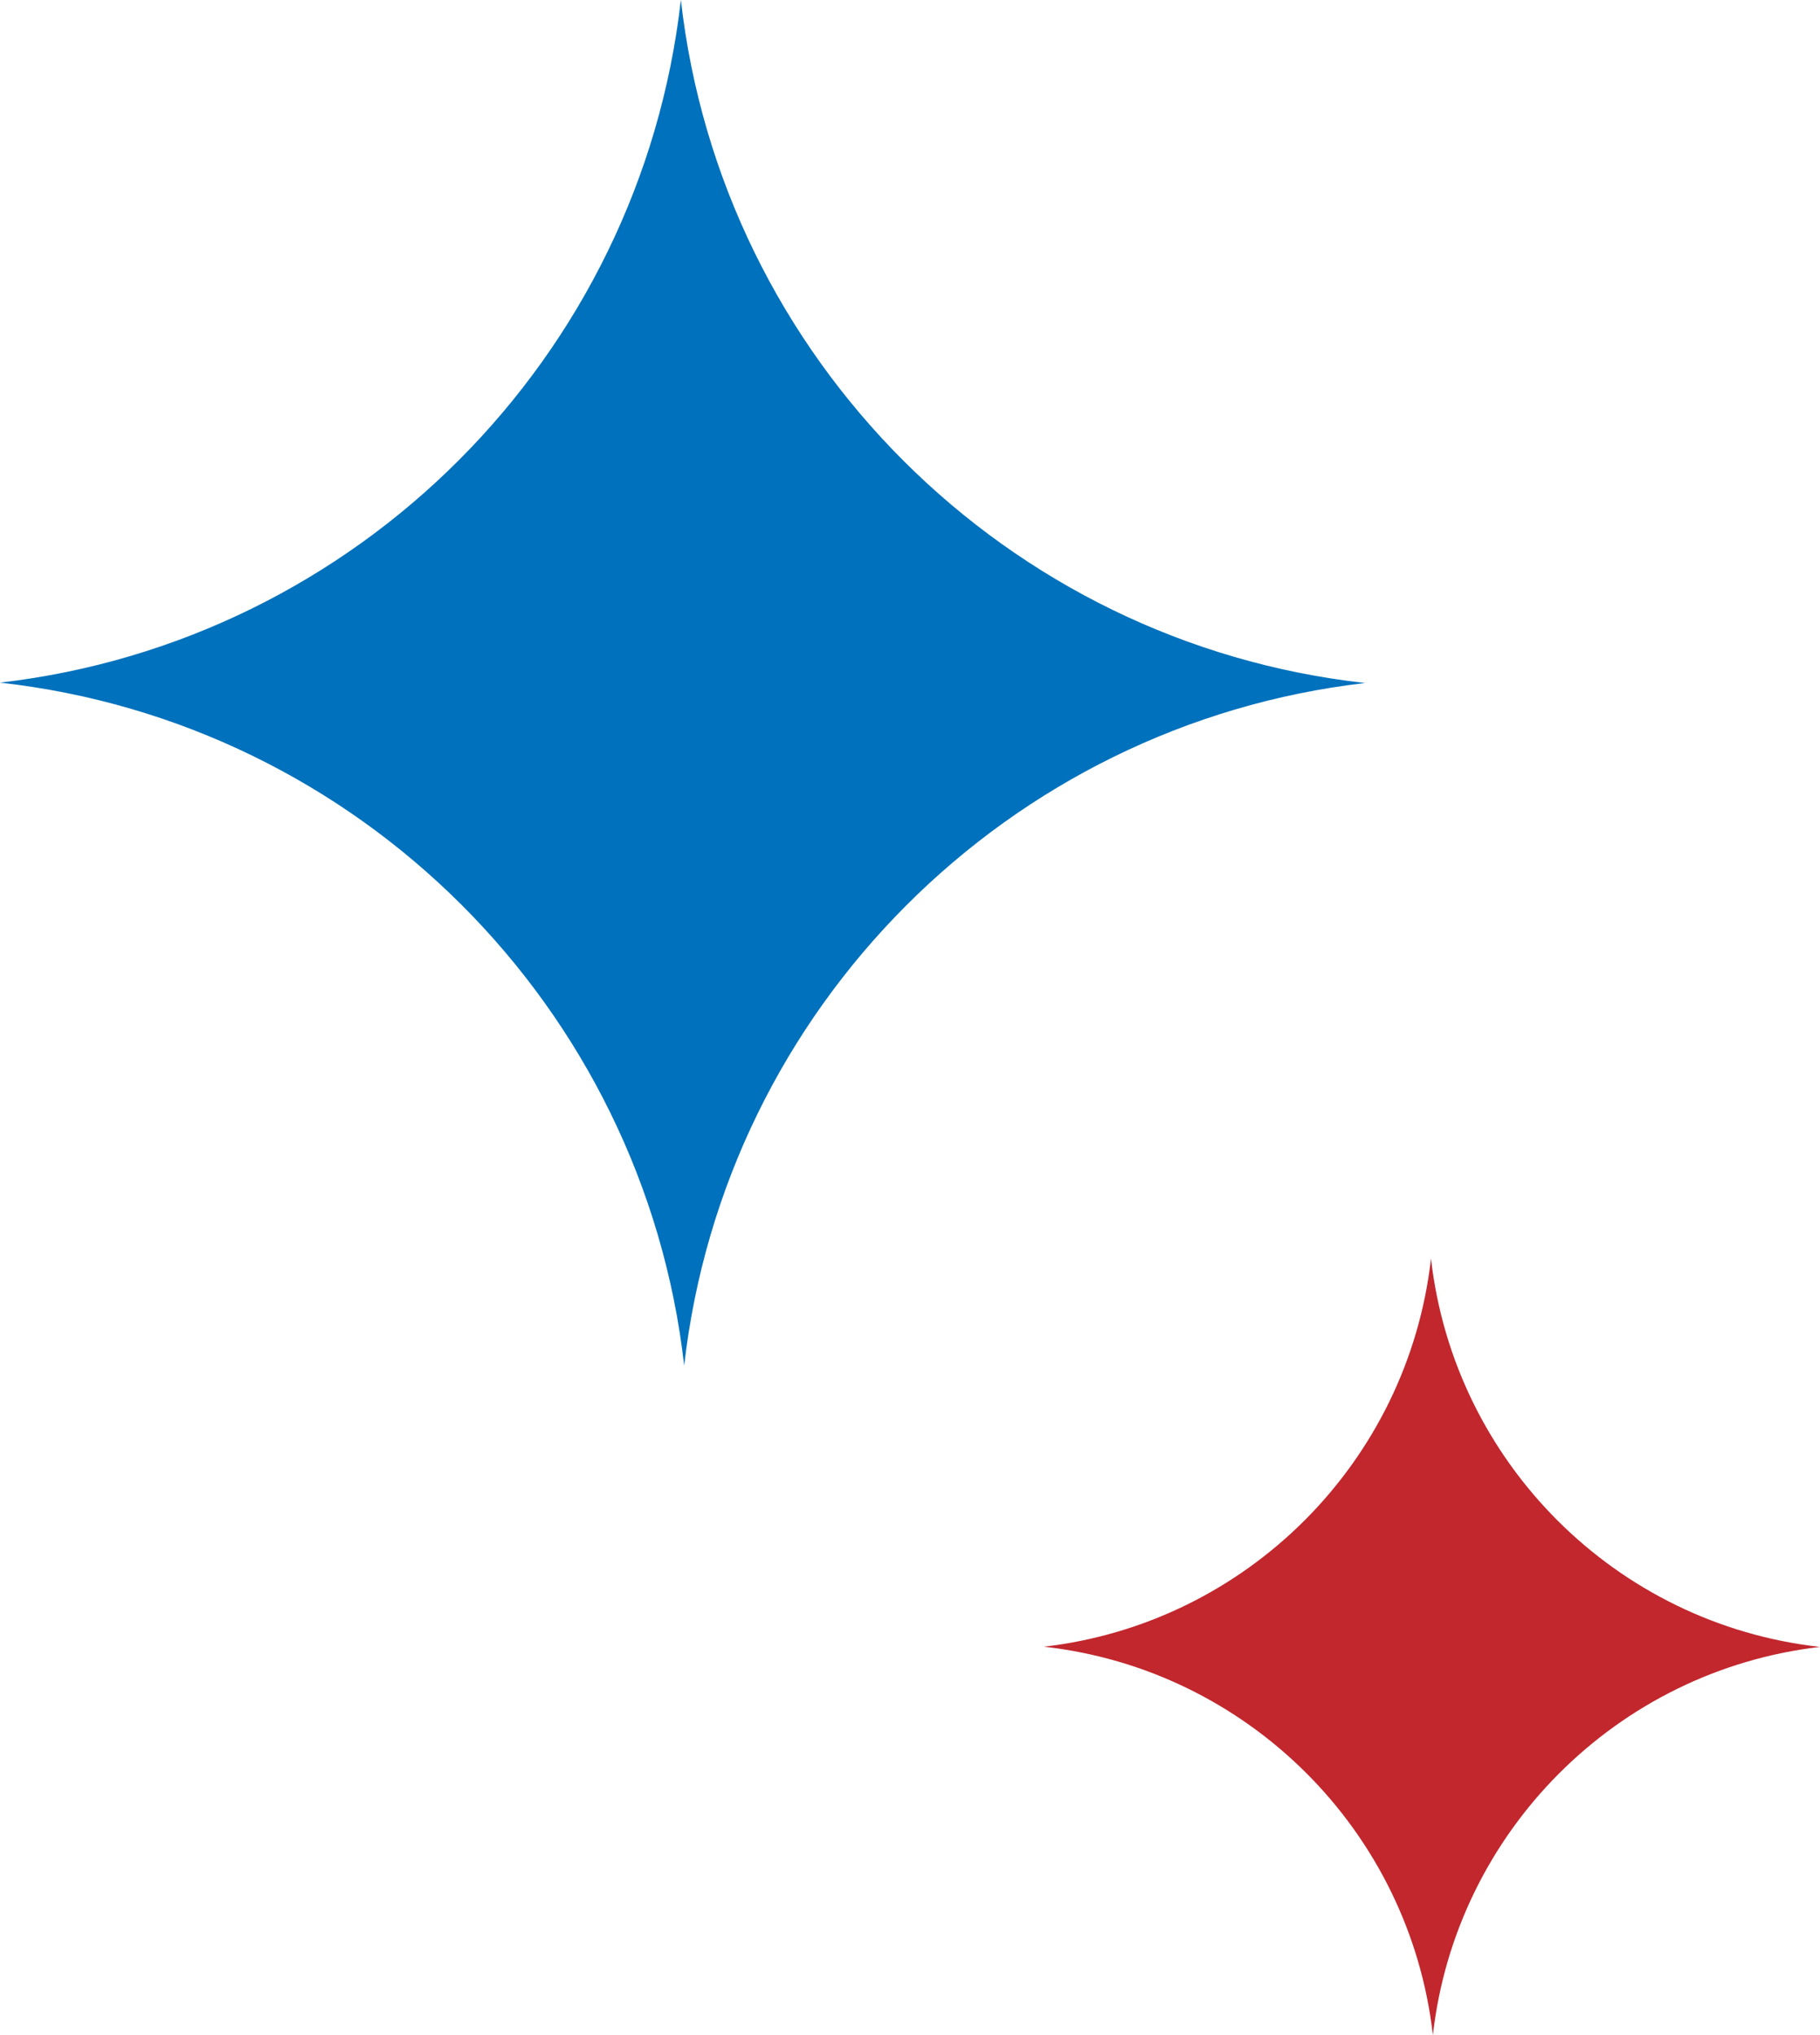
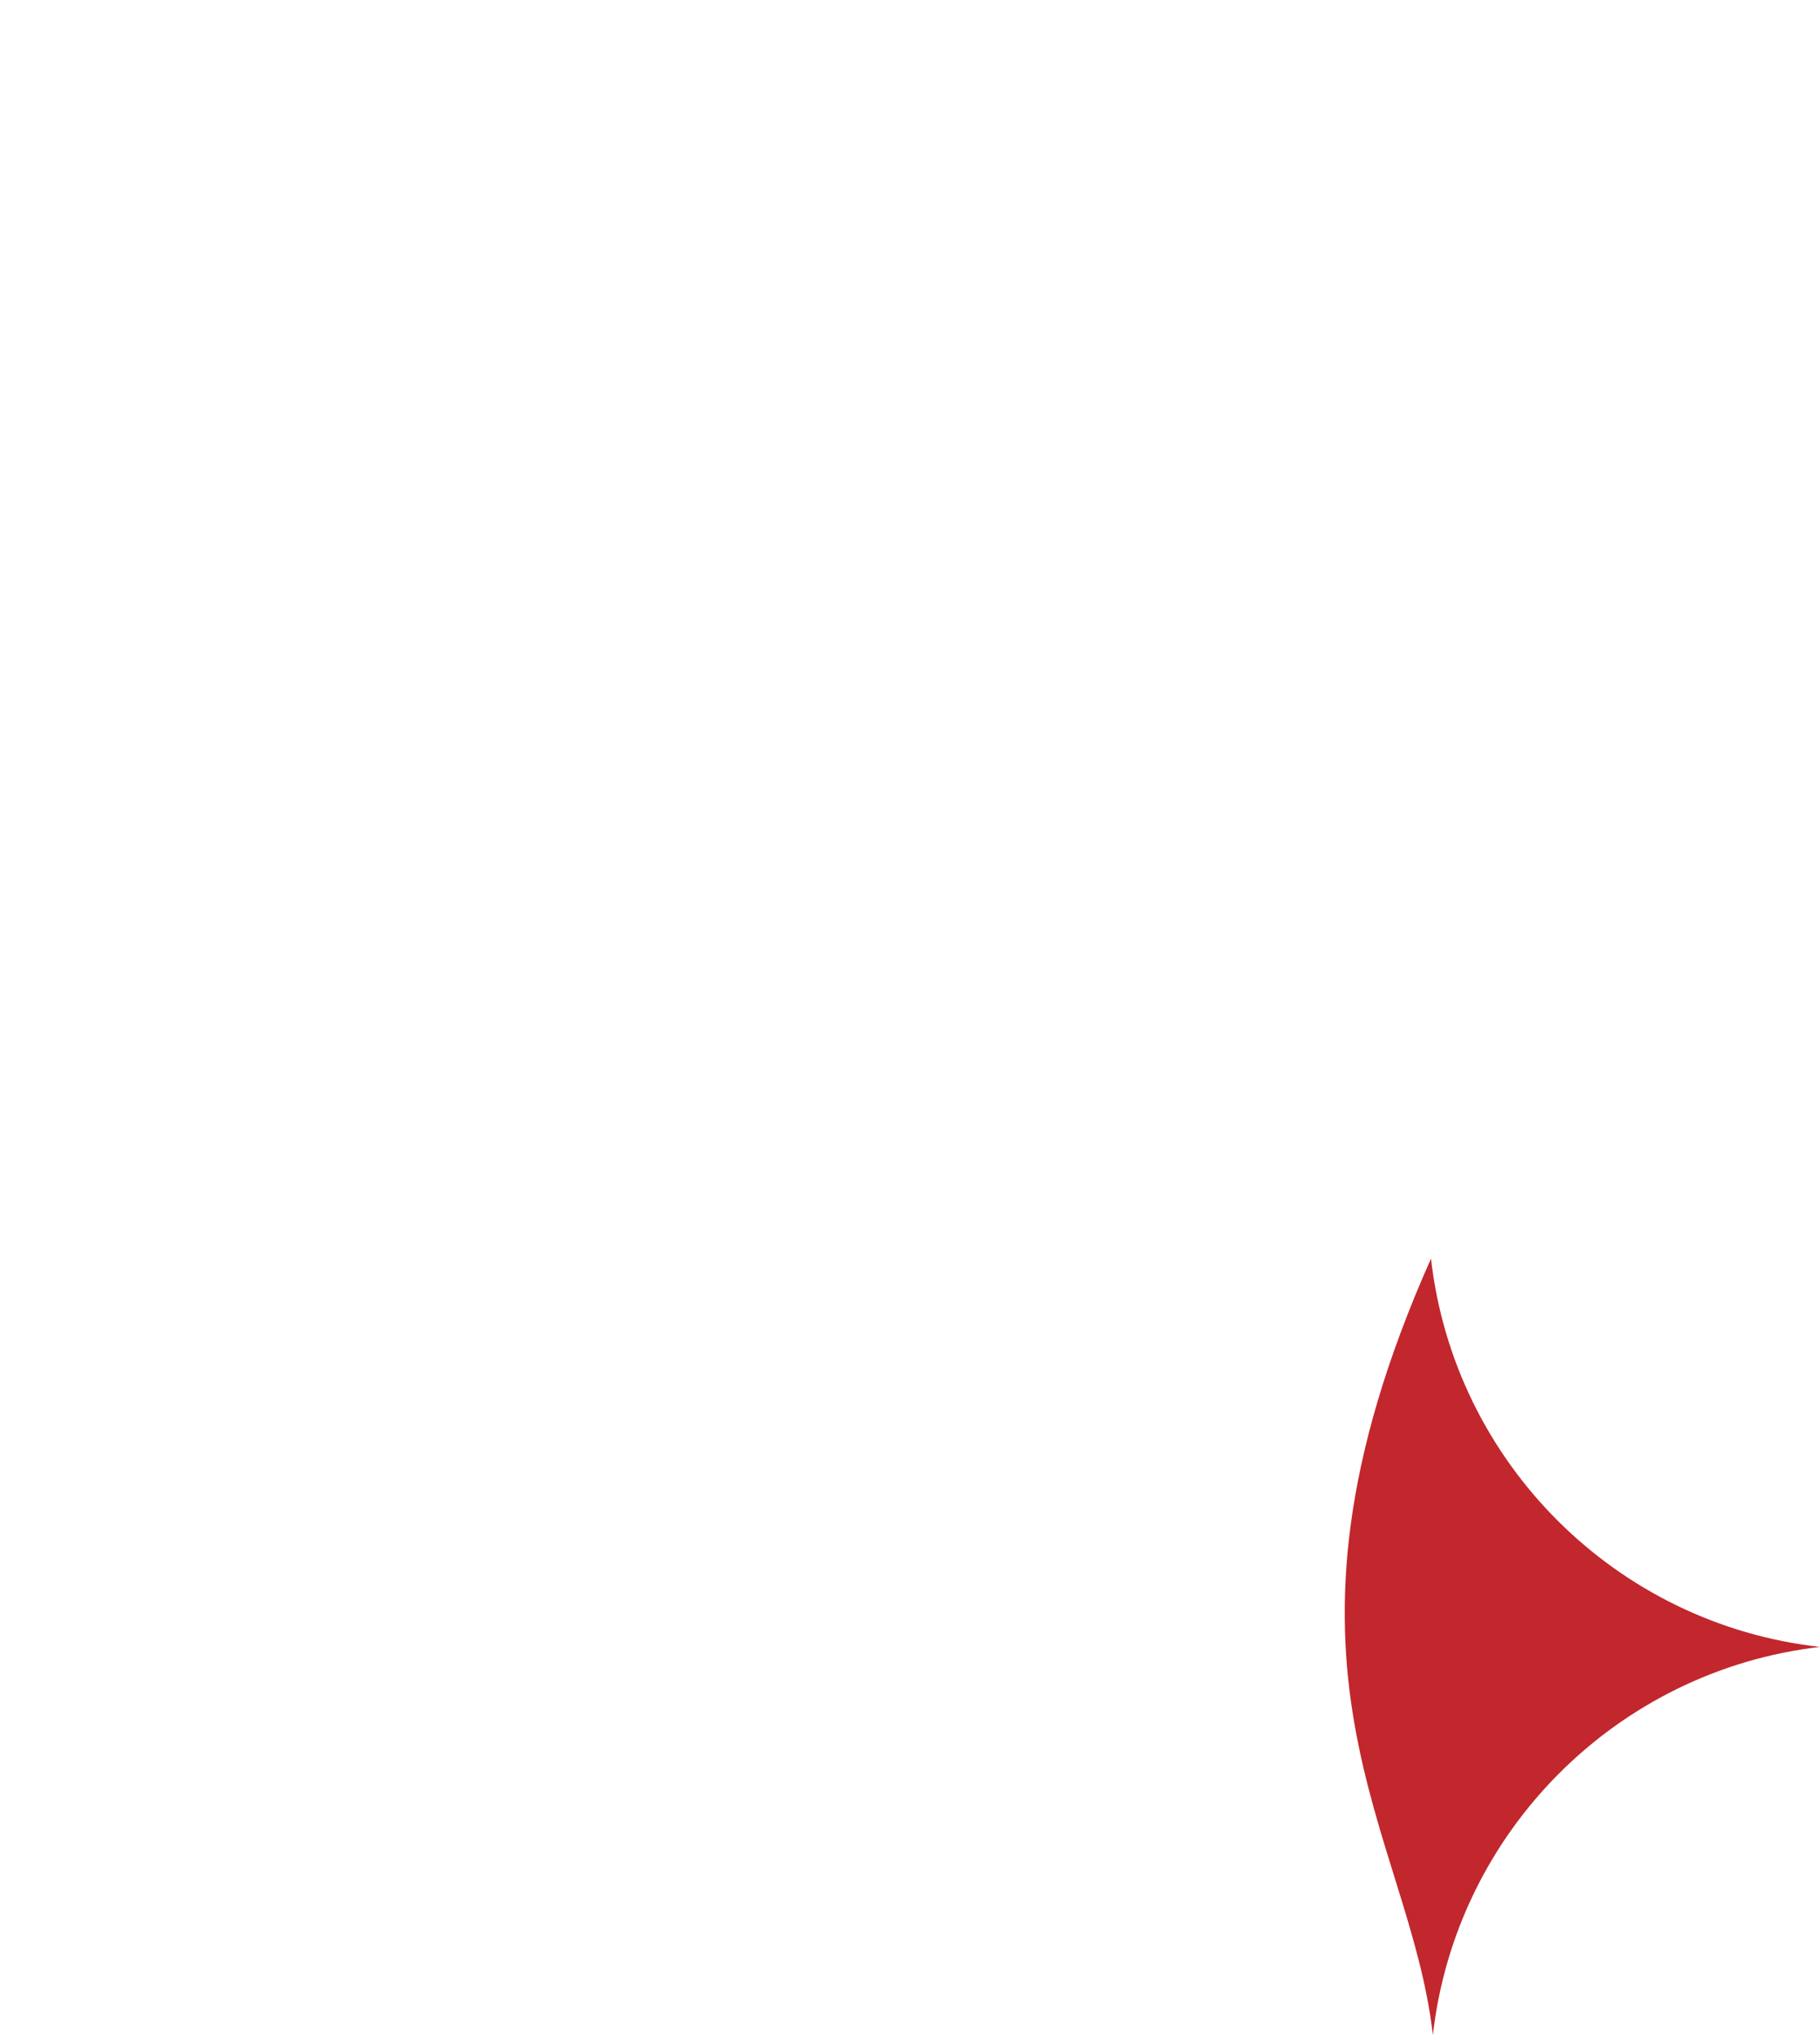
<svg xmlns="http://www.w3.org/2000/svg" width="68" height="76" viewBox="0 0 68 76" fill="none">
-   <path fill-rule="evenodd" clip-rule="evenodd" d="M25.563 50.996C27.08 37.648 37.661 27.049 51.002 25.507C37.6 24.016 26.957 13.389 25.439 -0.004C23.926 13.348 13.344 23.95 0.001 25.493C13.4 26.984 24.042 37.606 25.563 50.996Z" fill="#0071BC" />
-   <path fill-rule="evenodd" clip-rule="evenodd" d="M53.536 75.998C54.398 68.408 60.414 62.382 67.999 61.504C60.381 60.655 54.331 54.616 53.466 47.003C52.604 54.592 46.588 60.618 39.003 61.496C46.621 62.345 52.671 68.385 53.536 75.998Z" fill="#C1272D" />
+   <path fill-rule="evenodd" clip-rule="evenodd" d="M53.536 75.998C54.398 68.408 60.414 62.382 67.999 61.504C60.381 60.655 54.331 54.616 53.466 47.003C46.621 62.345 52.671 68.385 53.536 75.998Z" fill="#C1272D" />
</svg>